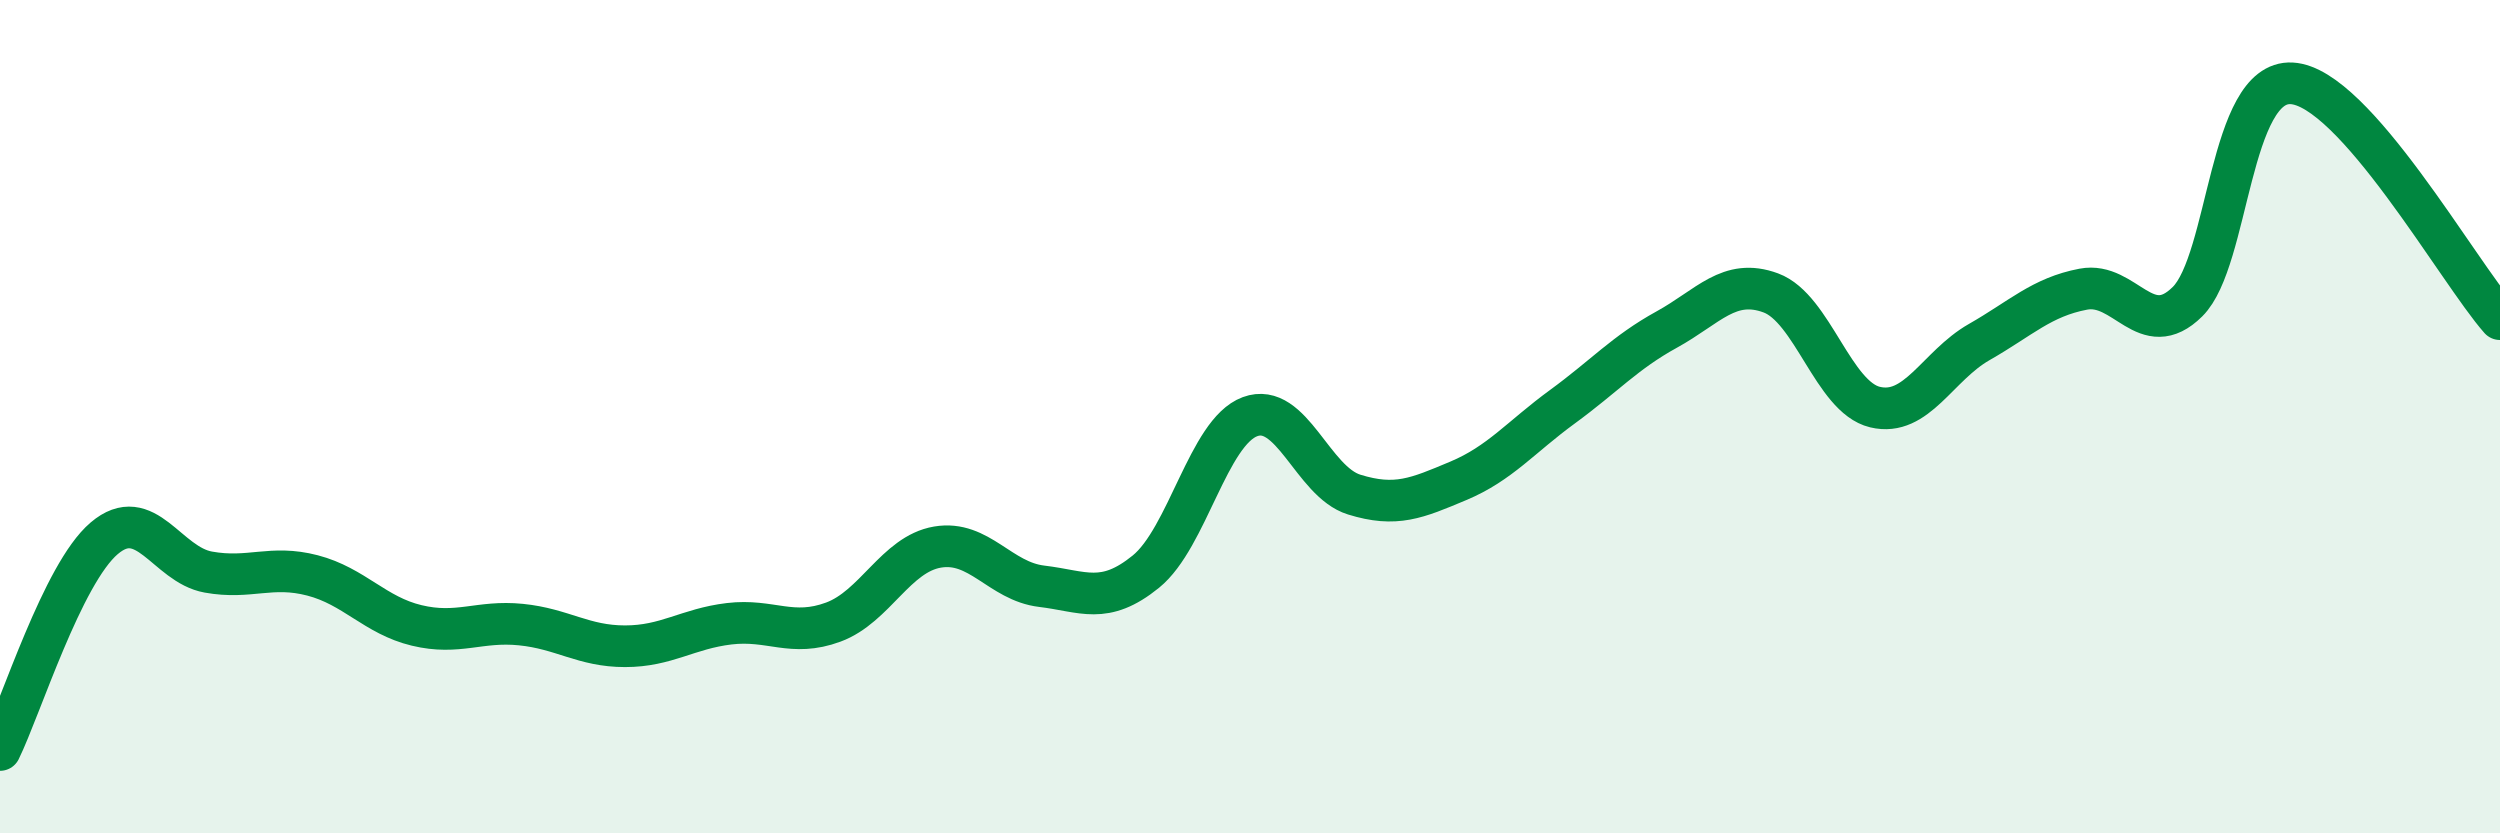
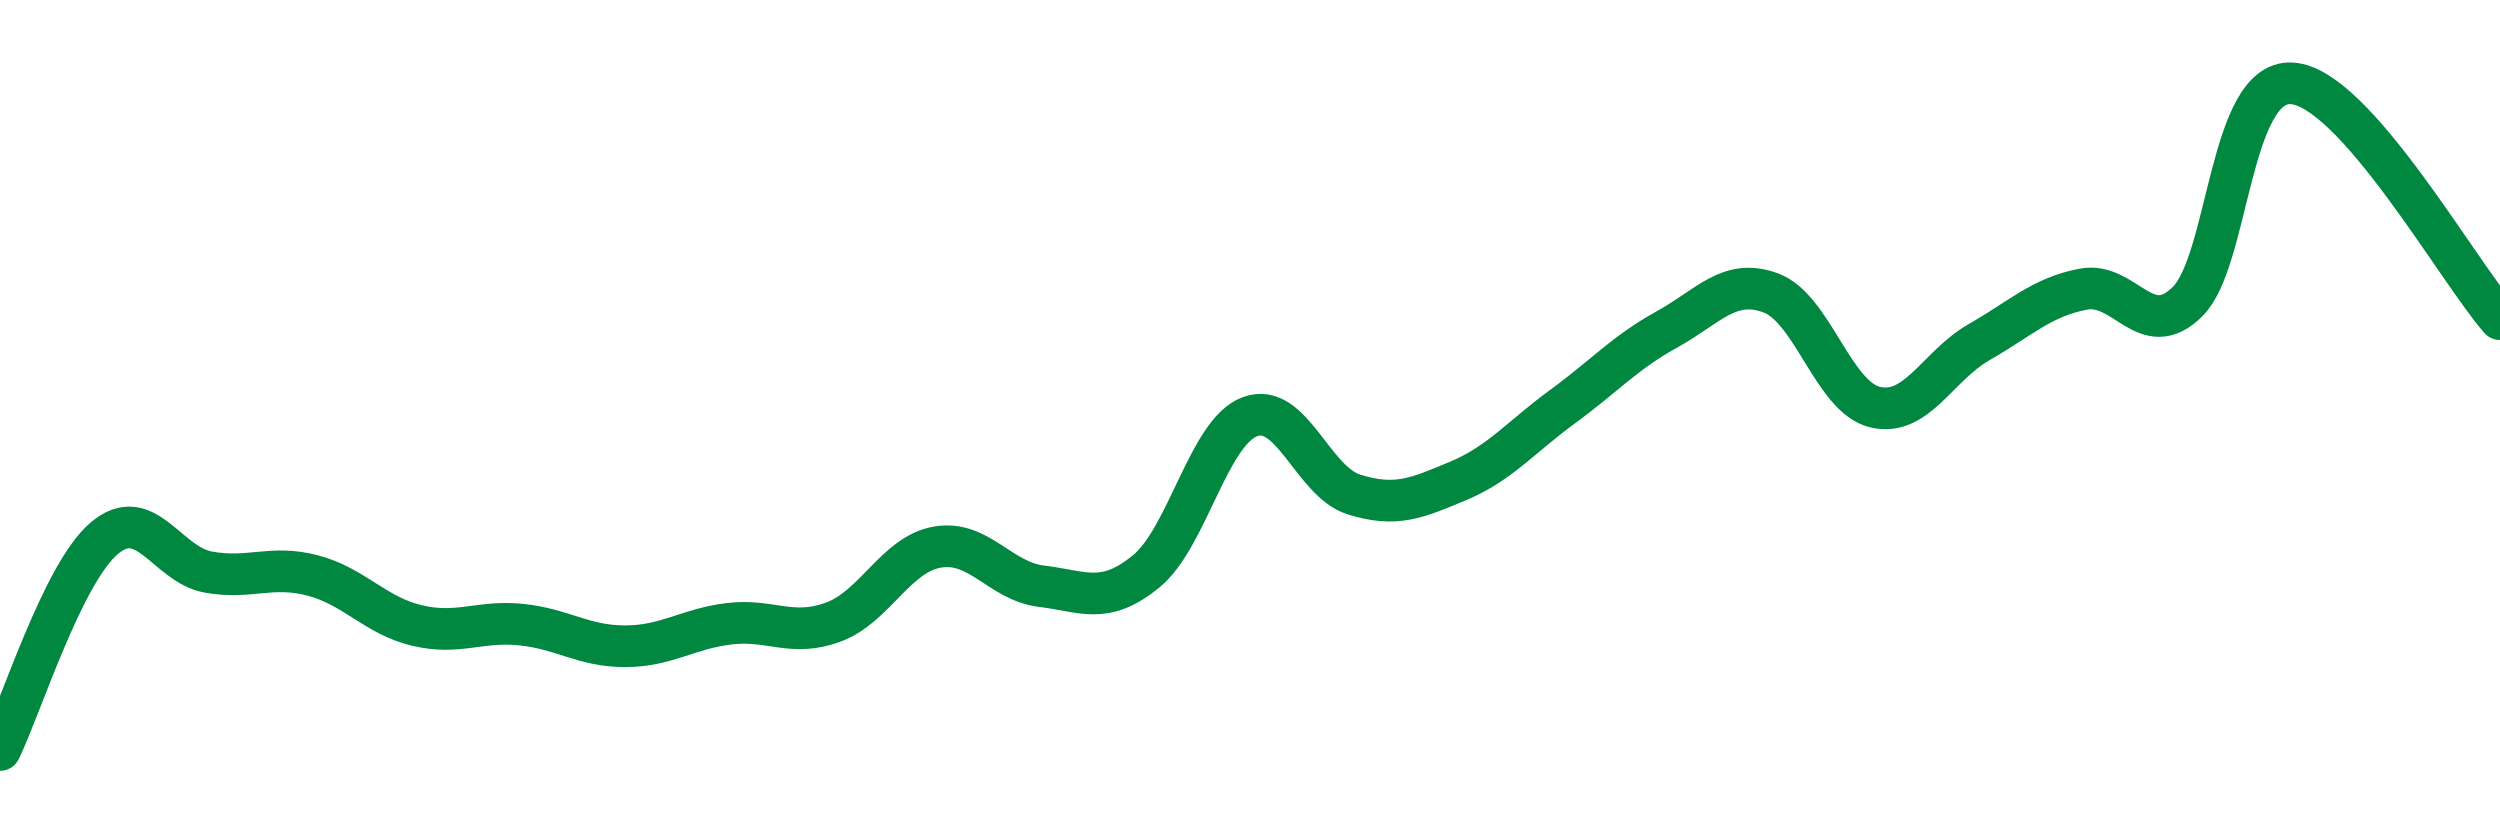
<svg xmlns="http://www.w3.org/2000/svg" width="60" height="20" viewBox="0 0 60 20">
-   <path d="M 0,18 C 0.5,16.98 1.5,13.77 2.5,12.92 C 3.5,12.07 4,13.55 5,13.73 C 6,13.91 6.5,13.55 7.5,13.81 C 8.5,14.07 9,14.77 10,15.01 C 11,15.25 11.5,14.89 12.5,14.99 C 13.5,15.09 14,15.51 15,15.51 C 16,15.51 16.5,15.09 17.5,14.97 C 18.5,14.85 19,15.3 20,14.93 C 21,14.56 21.5,13.3 22.5,13.13 C 23.5,12.96 24,13.95 25,14.07 C 26,14.19 26.5,14.53 27.5,13.72 C 28.5,12.91 29,10.37 30,10 C 31,9.63 31.5,11.56 32.5,11.87 C 33.5,12.18 34,11.96 35,11.54 C 36,11.12 36.5,10.49 37.5,9.76 C 38.5,9.03 39,8.46 40,7.91 C 41,7.36 41.5,6.66 42.5,7.03 C 43.5,7.4 44,9.53 45,9.77 C 46,10.01 46.5,8.78 47.5,8.21 C 48.5,7.64 49,7.13 50,6.94 C 51,6.75 51.5,8.23 52.5,7.24 C 53.5,6.25 53.5,1.92 55,2 C 56.5,2.08 59,6.53 60,7.66L60 20L0 20Z" fill="#008740" opacity="0.1" stroke-linecap="round" stroke-linejoin="round" />
  <path d="M 0,18 C 0.5,16.98 1.5,13.77 2.5,12.92 C 3.5,12.07 4,13.55 5,13.73 C 6,13.91 6.5,13.55 7.5,13.81 C 8.5,14.07 9,14.77 10,15.01 C 11,15.25 11.5,14.89 12.5,14.99 C 13.5,15.09 14,15.51 15,15.51 C 16,15.51 16.5,15.09 17.5,14.97 C 18.5,14.85 19,15.3 20,14.93 C 21,14.56 21.5,13.3 22.5,13.13 C 23.5,12.96 24,13.95 25,14.07 C 26,14.19 26.5,14.53 27.5,13.72 C 28.5,12.91 29,10.37 30,10 C 31,9.63 31.5,11.56 32.5,11.87 C 33.5,12.18 34,11.96 35,11.54 C 36,11.12 36.5,10.49 37.5,9.76 C 38.5,9.03 39,8.46 40,7.91 C 41,7.36 41.5,6.66 42.5,7.03 C 43.5,7.4 44,9.53 45,9.77 C 46,10.01 46.5,8.78 47.5,8.21 C 48.5,7.64 49,7.13 50,6.94 C 51,6.75 51.5,8.23 52.5,7.24 C 53.5,6.25 53.5,1.92 55,2 C 56.5,2.08 59,6.53 60,7.66" stroke="#008740" stroke-width="1" fill="none" stroke-linecap="round" stroke-linejoin="round" />
</svg>